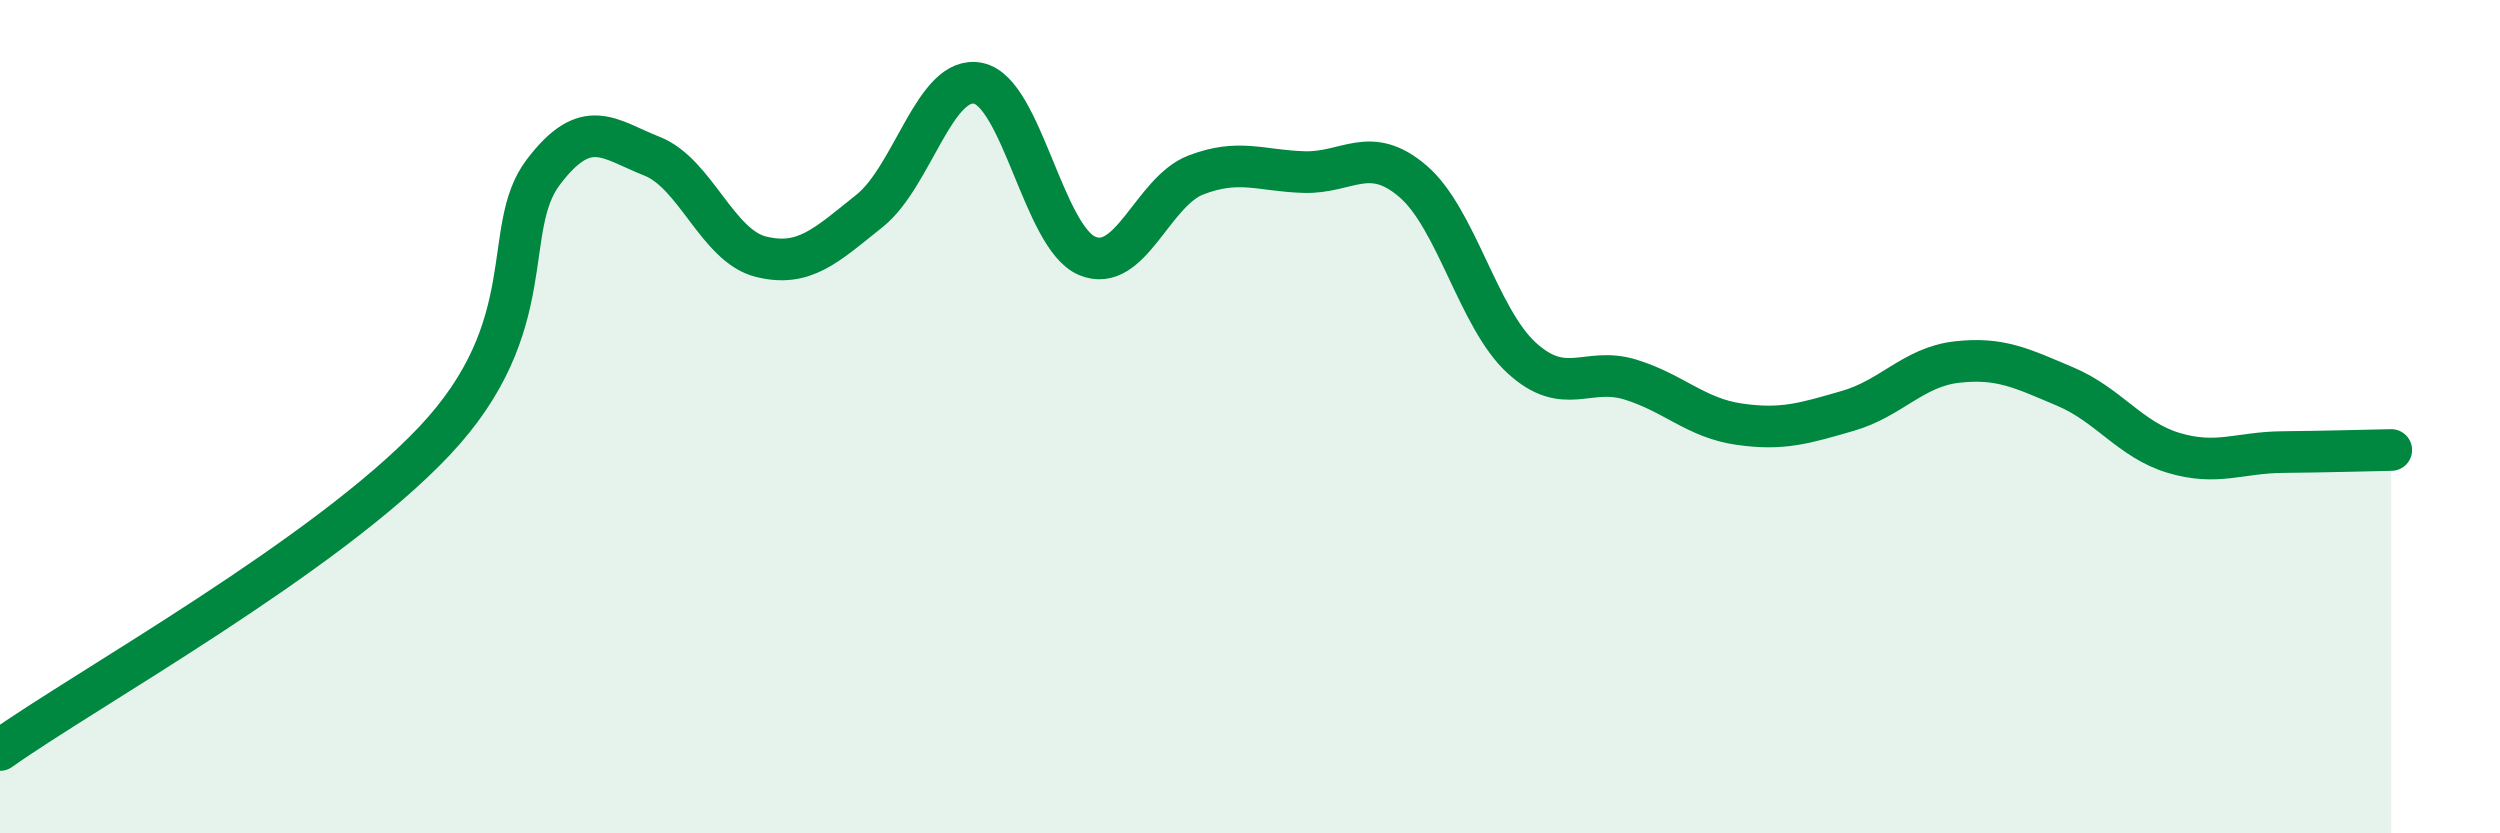
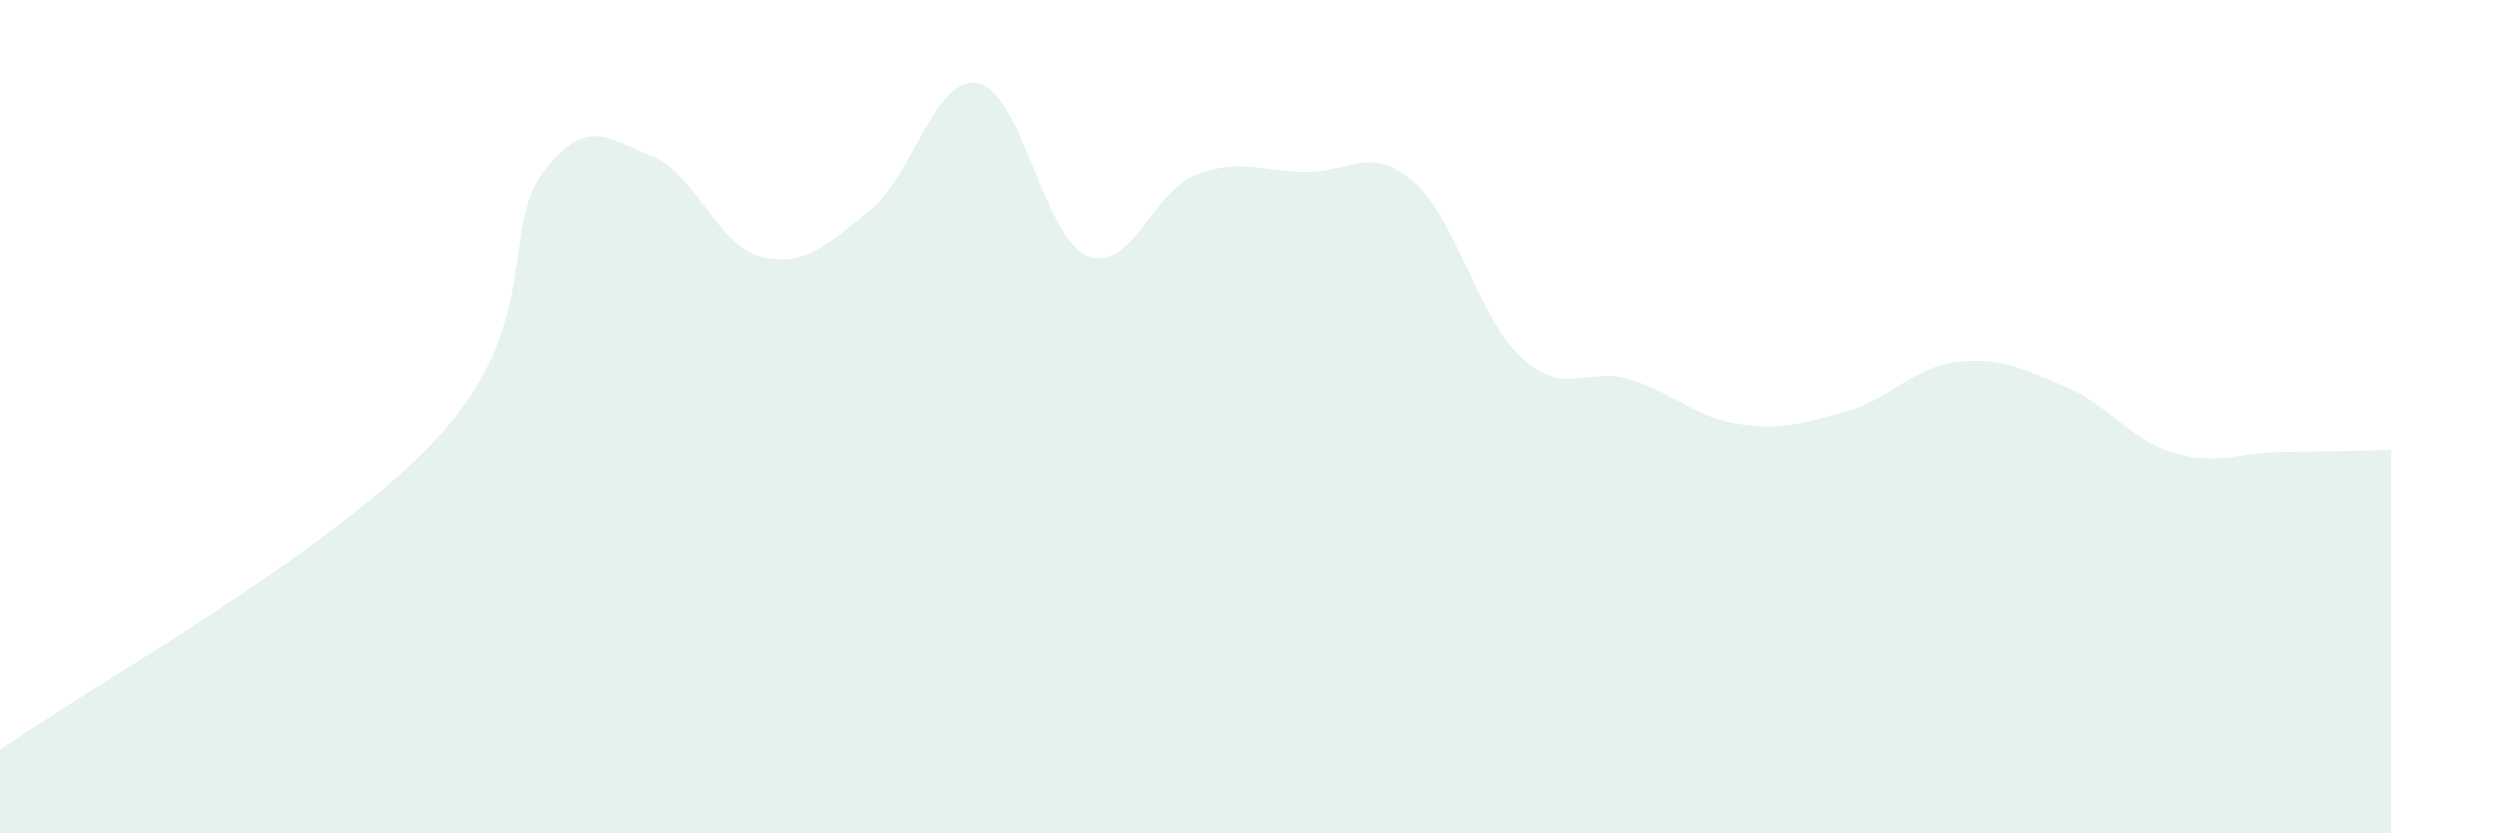
<svg xmlns="http://www.w3.org/2000/svg" width="60" height="20" viewBox="0 0 60 20">
  <path d="M 0,18 C 2.09,16.52 7.82,13.35 10.43,10.58 C 13.04,7.81 12,5.5 13.04,4.13 C 14.08,2.76 14.61,3.34 15.65,3.75 C 16.69,4.16 17.22,5.9 18.26,6.16 C 19.3,6.42 19.83,5.89 20.87,5.06 C 21.91,4.23 22.44,1.78 23.48,2 C 24.52,2.22 25.05,5.7 26.09,6.14 C 27.13,6.58 27.66,4.6 28.7,4.2 C 29.74,3.8 30.26,4.1 31.3,4.13 C 32.34,4.16 32.87,3.46 33.91,4.35 C 34.95,5.24 35.48,7.64 36.52,8.59 C 37.56,9.54 38.09,8.79 39.13,9.11 C 40.17,9.43 40.7,10.03 41.74,10.18 C 42.78,10.33 43.31,10.16 44.35,9.86 C 45.39,9.56 45.92,8.81 46.96,8.69 C 48,8.57 48.53,8.84 49.57,9.28 C 50.61,9.72 51.13,10.56 52.17,10.87 C 53.21,11.18 53.74,10.86 54.78,10.85 C 55.82,10.84 56.87,10.81 57.39,10.8L57.39 20L0 20Z" fill="#008740" opacity="0.1" stroke-linecap="round" stroke-linejoin="round" />
-   <path d="M 0,18 C 2.09,16.52 7.82,13.35 10.43,10.58 C 13.04,7.81 12,5.5 13.04,4.13 C 14.08,2.76 14.61,3.34 15.65,3.75 C 16.69,4.16 17.22,5.9 18.26,6.16 C 19.3,6.42 19.83,5.89 20.87,5.06 C 21.91,4.23 22.44,1.78 23.48,2 C 24.52,2.22 25.05,5.7 26.09,6.14 C 27.13,6.58 27.66,4.6 28.7,4.2 C 29.74,3.8 30.26,4.1 31.3,4.13 C 32.34,4.16 32.87,3.46 33.91,4.35 C 34.95,5.24 35.48,7.64 36.52,8.59 C 37.56,9.54 38.09,8.79 39.13,9.11 C 40.17,9.43 40.7,10.03 41.74,10.18 C 42.78,10.33 43.31,10.16 44.35,9.86 C 45.39,9.56 45.92,8.81 46.96,8.69 C 48,8.57 48.53,8.84 49.57,9.28 C 50.61,9.72 51.13,10.56 52.17,10.87 C 53.21,11.18 53.74,10.86 54.78,10.85 C 55.82,10.84 56.87,10.81 57.39,10.8" stroke="#008740" stroke-width="1" fill="none" stroke-linecap="round" stroke-linejoin="round" />
</svg>